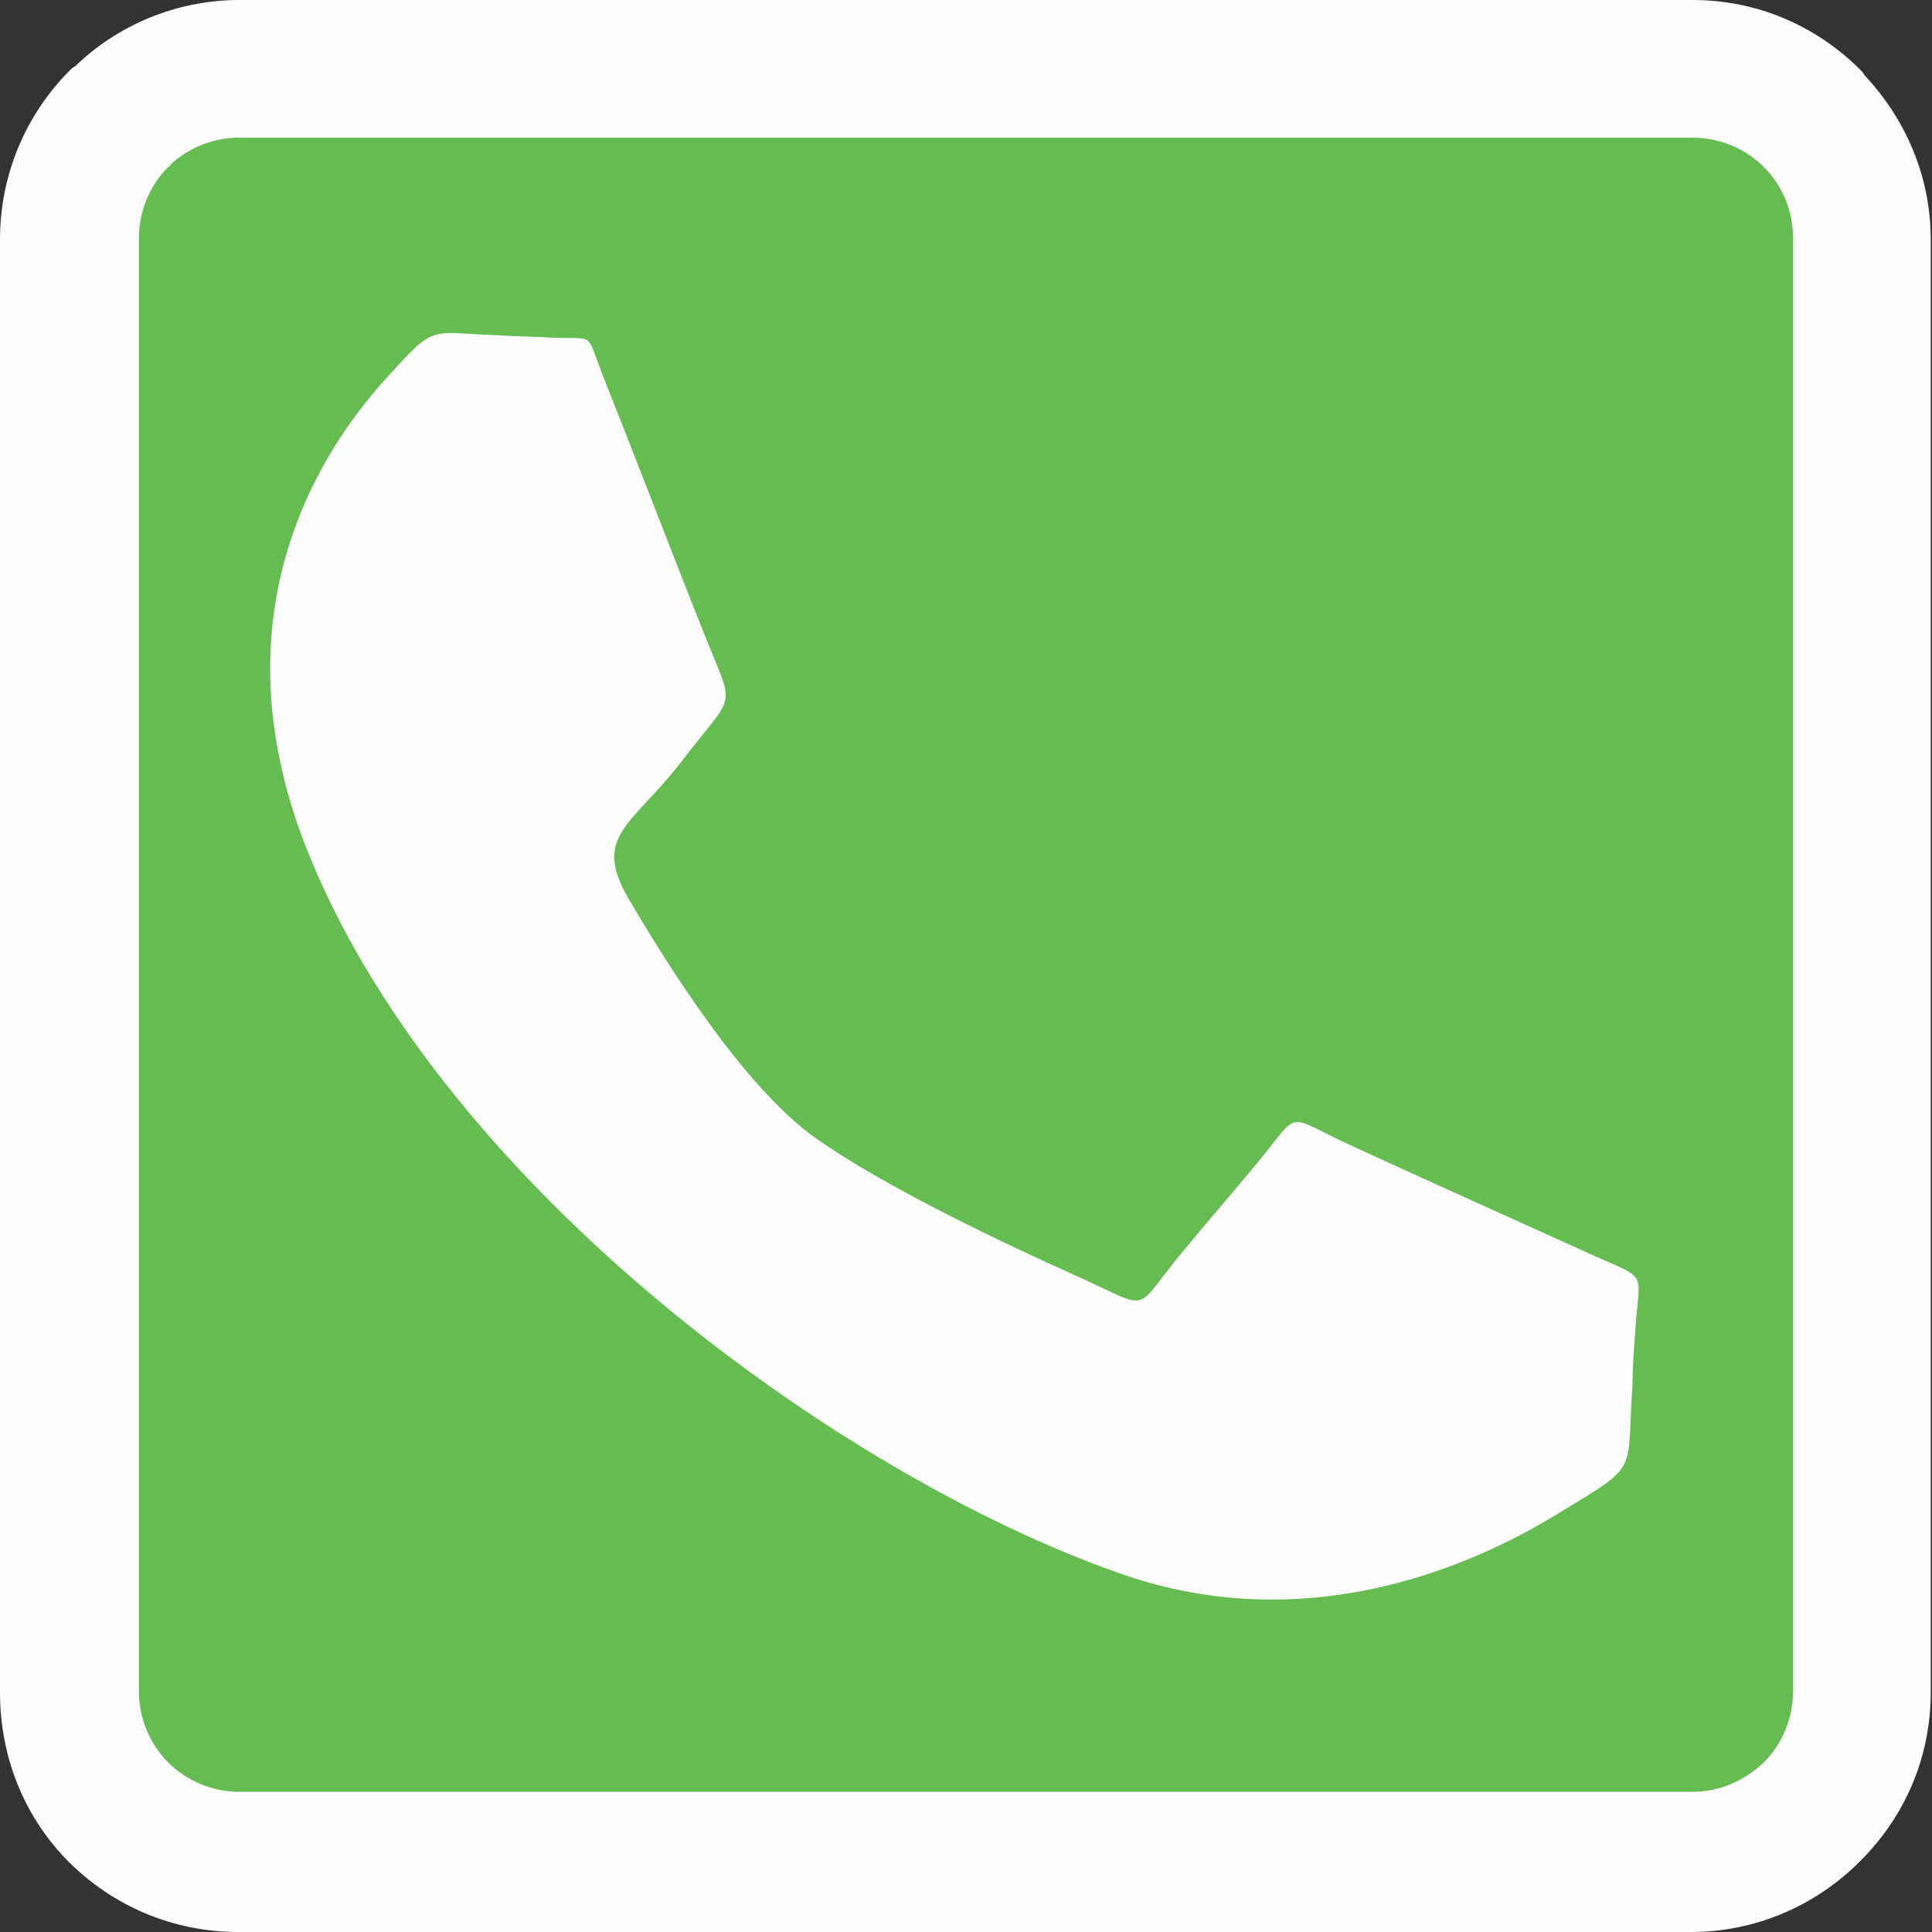
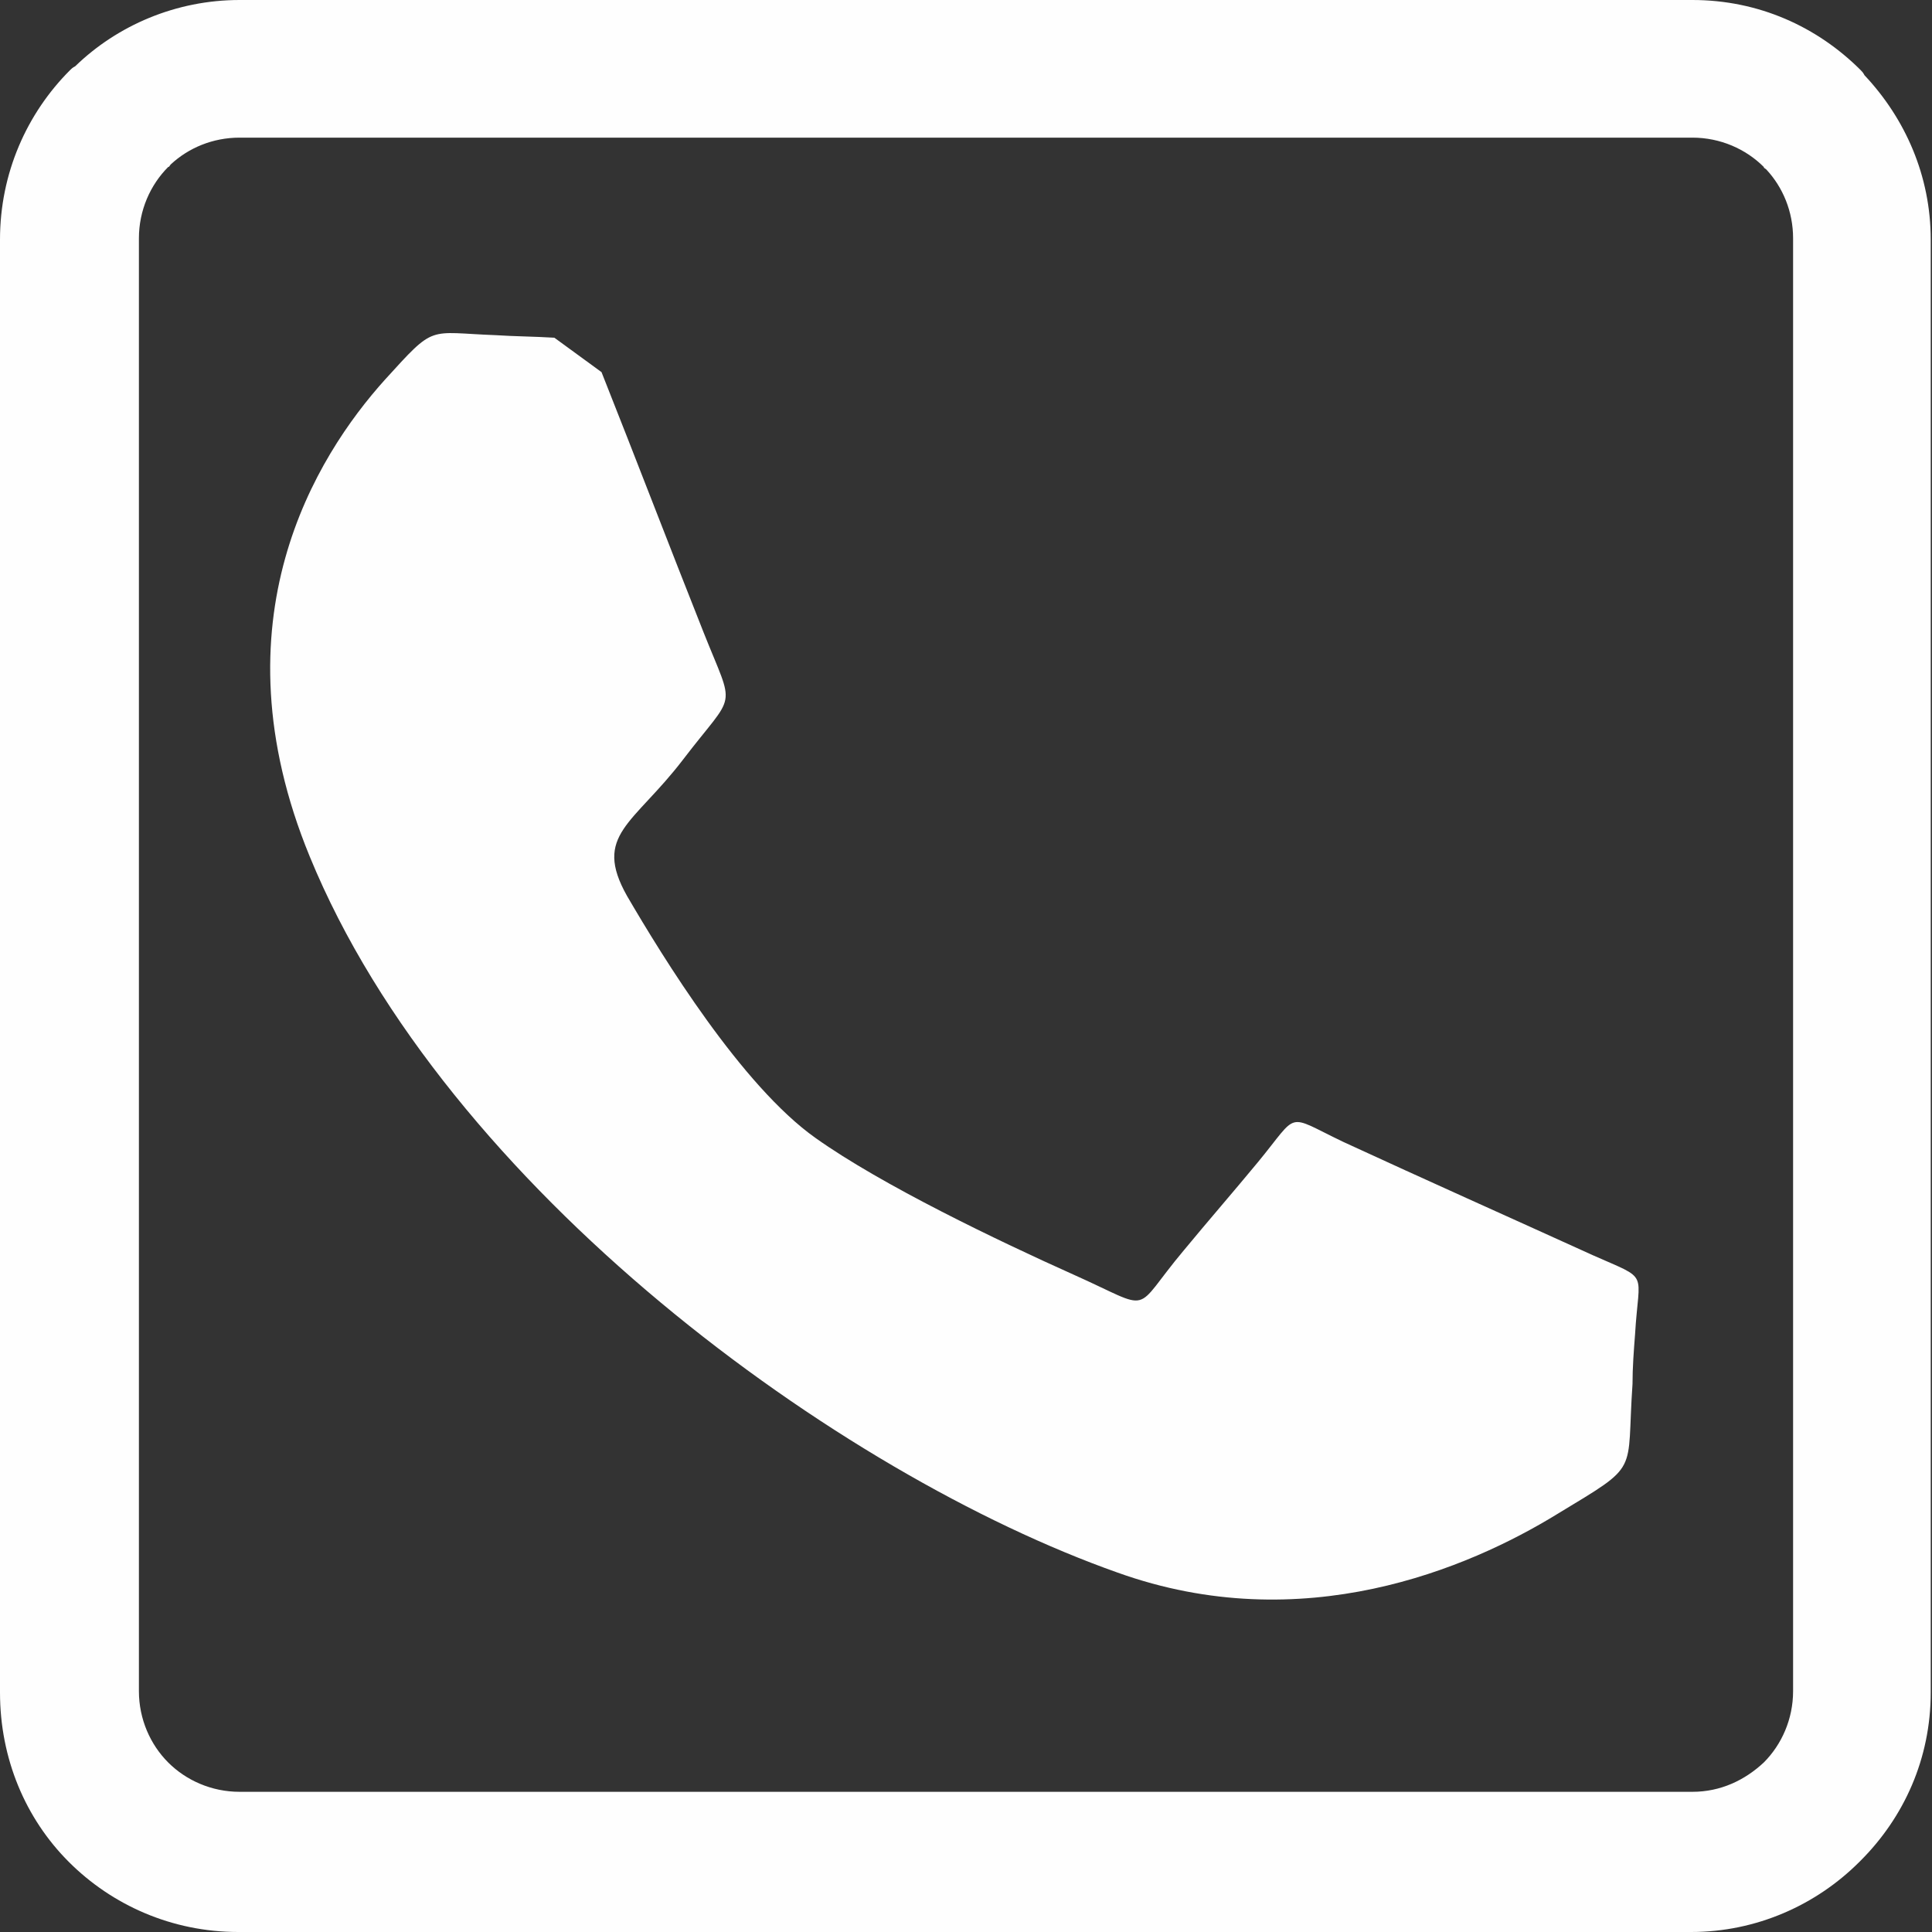
<svg xmlns="http://www.w3.org/2000/svg" version="1.1" id="Layer_1" x="0px" y="0px" viewBox="0 0 151.6 151.6" style="enable-background:new 0 0 151.6 151.6;" xml:space="preserve">
  <rect x="0" y="0" width="151.6" height="151.6" fill="#333333" stroke="none" />
  <style type="text/css">
	.st0{fill:#65BC50;}
	.st1{fill:#FEFEFE;}
</style>
  <g id="Layer_x0020_1">
    <g id="_368550096">
-       <path id="_255376264" class="st0" d="M18.8,5.4h114c7.4,0,13.4,6,13.4,13.4v114c0,7.4-6,13.4-13.4,13.4h-114    c-7.4,0-13.4-6-13.4-13.4v-114C5.4,11.4,11.4,5.4,18.8,5.4z" />
      <path id="_253668640" class="st1" d="M18.8,0h114c5.2,0,9.8,2.1,13.2,5.5l-3.8,3.8l3.8-3.8c0.1,0.1,0.2,0.2,0.3,0.4    c3.2,3.4,5.2,7.9,5.2,12.9v114c0,5.2-2.1,9.8-5.5,13.2l-3.8-3.8l3.8,3.8l-0.1,0.1c-3.4,3.4-8.1,5.5-13.2,5.5h-114    c-5.2,0-9.9-2.1-13.3-5.5S0,138,0,132.8v-114c0-5.2,2.1-9.9,5.5-13.3l0,0c0.1-0.1,0.2-0.2,0.4-0.3C9.2,2,13.8,0,18.8,0L18.8,0z     M132.8,10.8h-114c-2.1,0-4,0.8-5.4,2.1c-0.1,0.1-0.1,0.2-0.2,0.2l0,0c-1.4,1.4-2.3,3.4-2.3,5.6v114c0,2.2,0.9,4.2,2.3,5.6    c1.4,1.4,3.4,2.3,5.6,2.3h114c2.2,0,4.1-0.9,5.6-2.3l0,0l0,0l0,0l0,0c1.4-1.4,2.3-3.4,2.3-5.6v-114c0-2.1-0.8-4-2.1-5.4    c-0.1-0.1-0.2-0.1-0.2-0.2l0,0l0,0C137,11.7,135,10.8,132.8,10.8L132.8,10.8z" />
-       <path id="_368550120" class="st1" d="M47.2,29.2c2.7,6.8,5.3,13.6,8,20.4c2.5,6.3,2.6,4.5-1.6,10c-3.9,5.1-7.1,5.9-4.4,10.7    C52,75.1,58.2,85.2,64,89.3c5.2,3.7,14.4,8.1,20.2,10.7c6.5,2.9,4.5,3.1,8.7-1.9c1.9-2.3,3.9-4.6,5.8-6.9c3.3-4,2.1-3.8,6.7-1.6    c6.5,3,13,5.9,19.6,8.9c4.5,2,3.6,1.1,3.3,6.2c-0.1,1.3-0.2,2.6-0.2,3.9c-0.5,7.2,0.7,6.2-5.9,10.2c-7,4.3-20,9.8-34.5,4.6    C65.9,115.7,35,93.3,24.3,67.2c-7.6-18.5,0.5-31.4,5.9-37.4c4-4.4,3.3-3.7,8.7-3.5c1.5,0.1,3,0.1,4.6,0.2    C46.7,26.6,46,26.1,47.2,29.2L47.2,29.2z" />
+       <path id="_368550120" class="st1" d="M47.2,29.2c2.7,6.8,5.3,13.6,8,20.4c2.5,6.3,2.6,4.5-1.6,10c-3.9,5.1-7.1,5.9-4.4,10.7    C52,75.1,58.2,85.2,64,89.3c5.2,3.7,14.4,8.1,20.2,10.7c6.5,2.9,4.5,3.1,8.7-1.9c1.9-2.3,3.9-4.6,5.8-6.9c3.3-4,2.1-3.8,6.7-1.6    c6.5,3,13,5.9,19.6,8.9c4.5,2,3.6,1.1,3.3,6.2c-0.1,1.3-0.2,2.6-0.2,3.9c-0.5,7.2,0.7,6.2-5.9,10.2c-7,4.3-20,9.8-34.5,4.6    C65.9,115.7,35,93.3,24.3,67.2c-7.6-18.5,0.5-31.4,5.9-37.4c4-4.4,3.3-3.7,8.7-3.5c1.5,0.1,3,0.1,4.6,0.2    L47.2,29.2z" />
    </g>
  </g>
</svg>